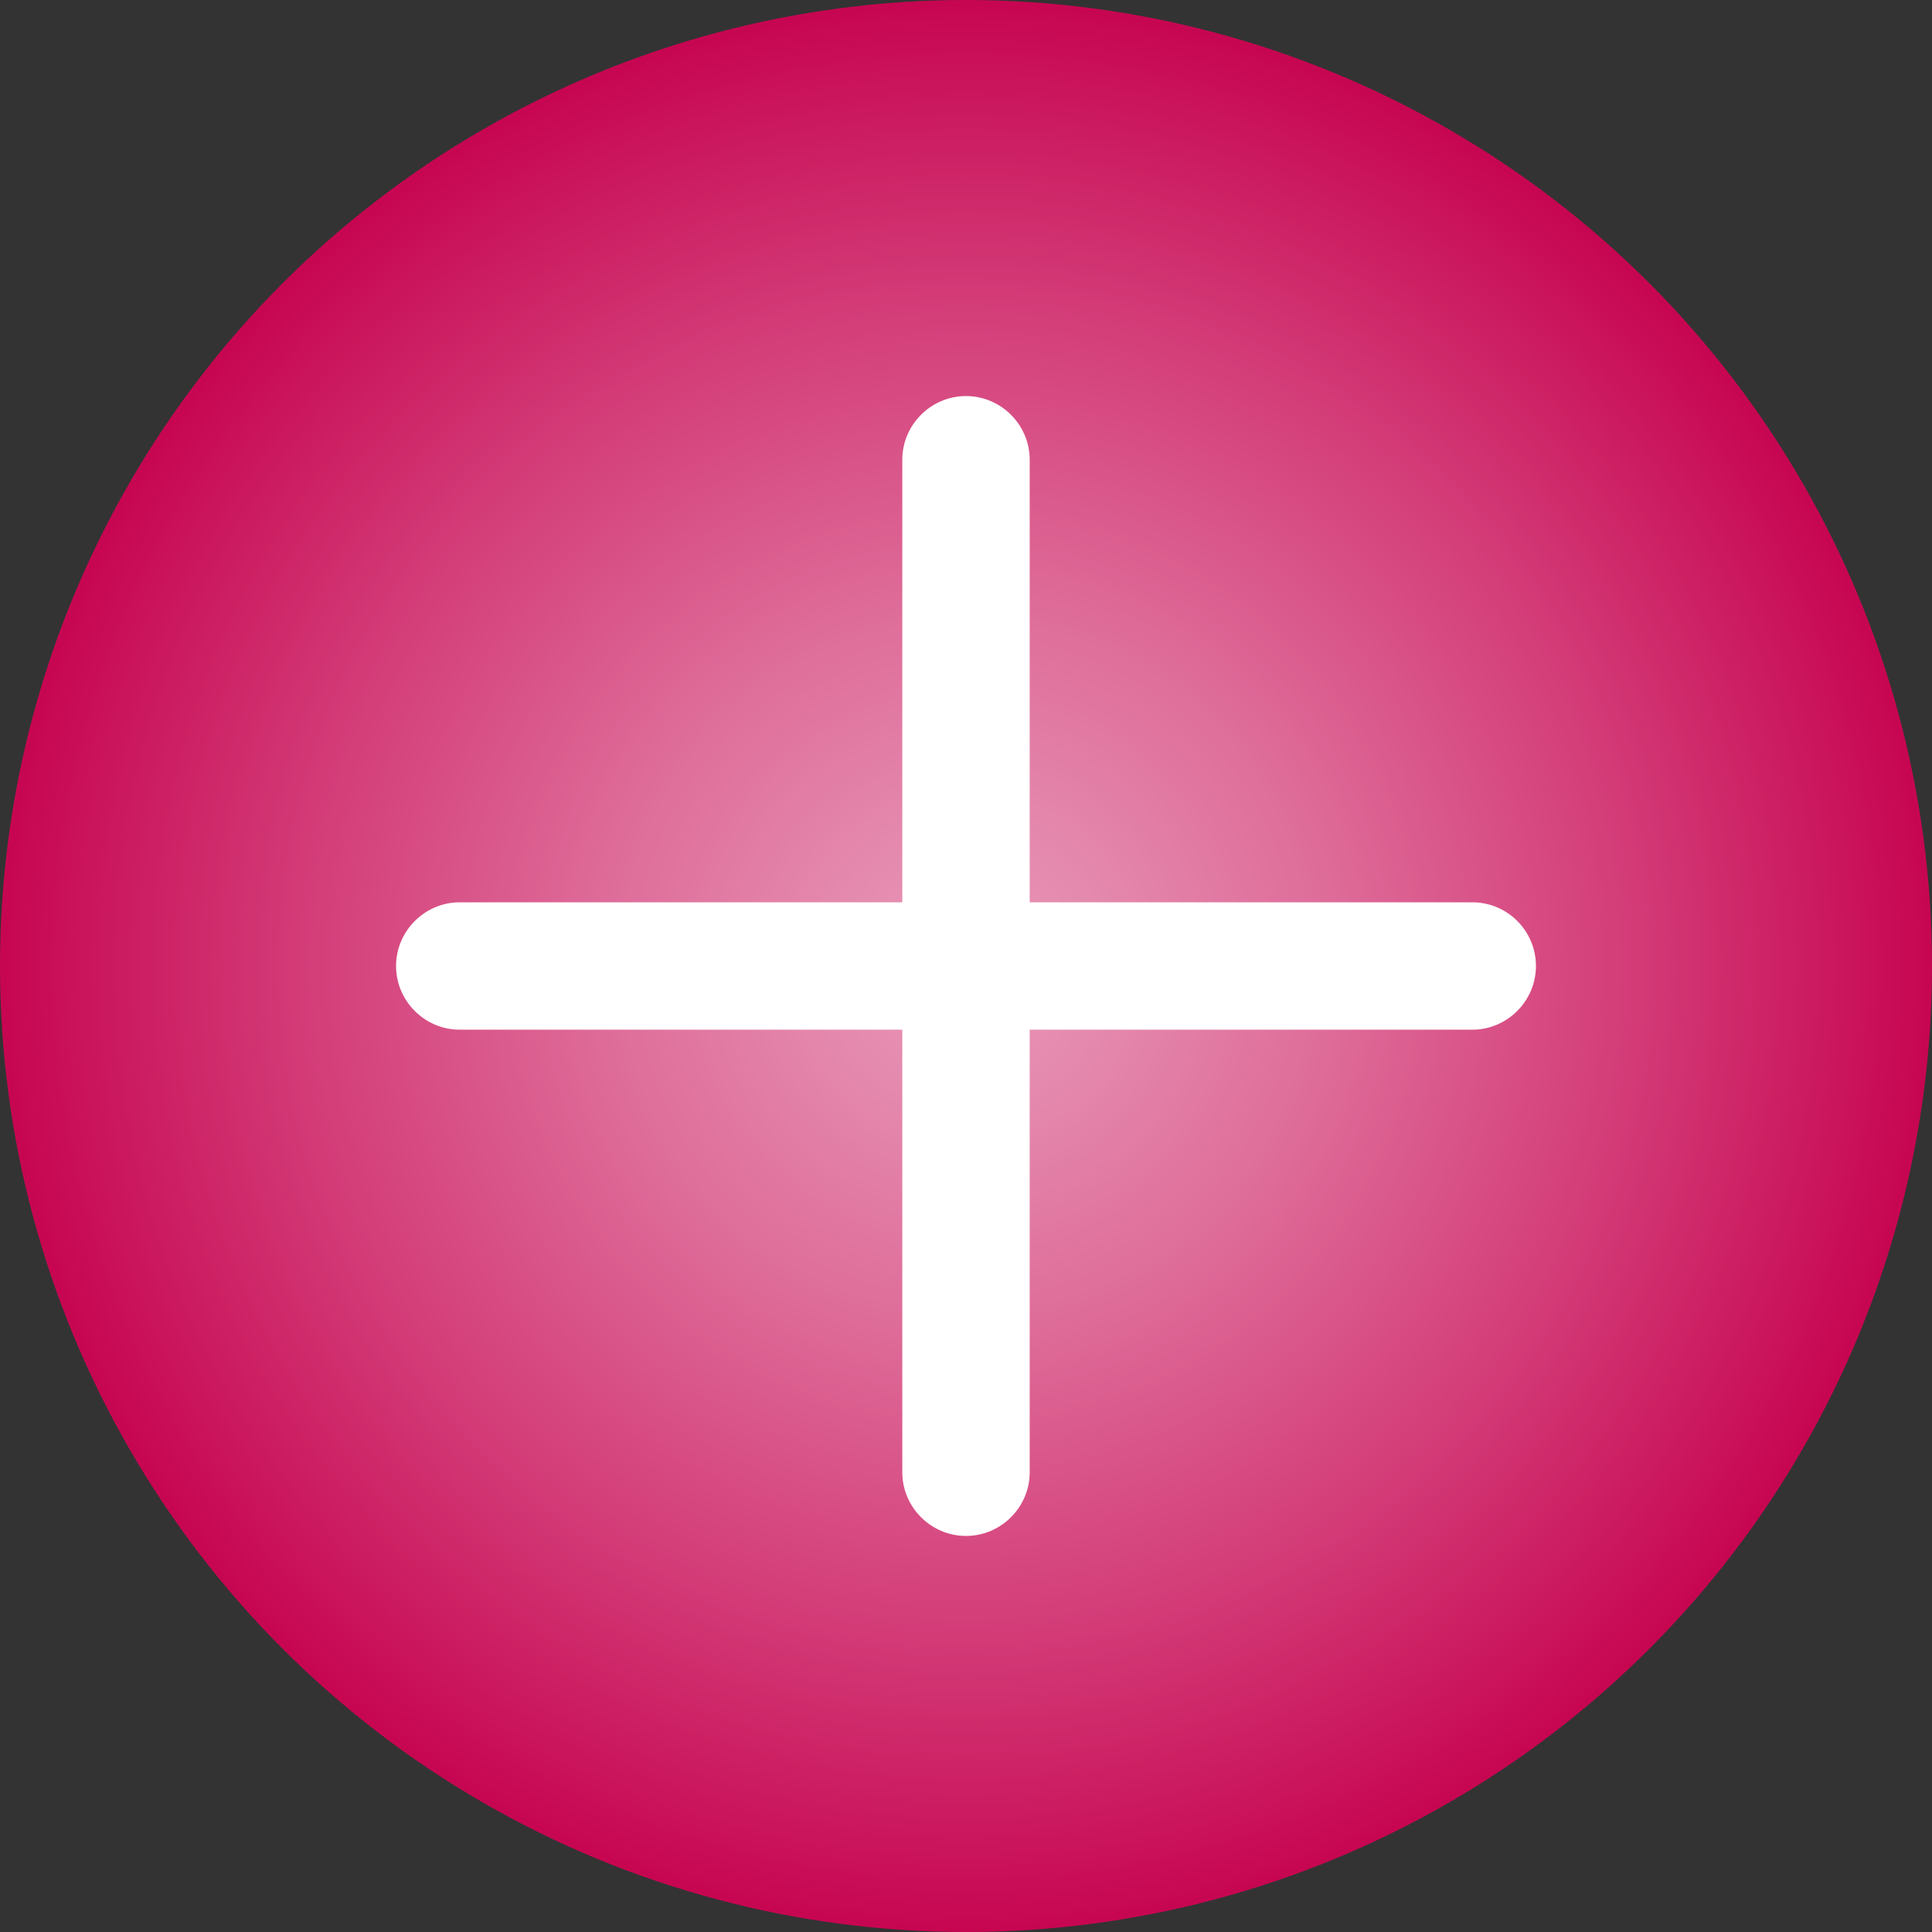
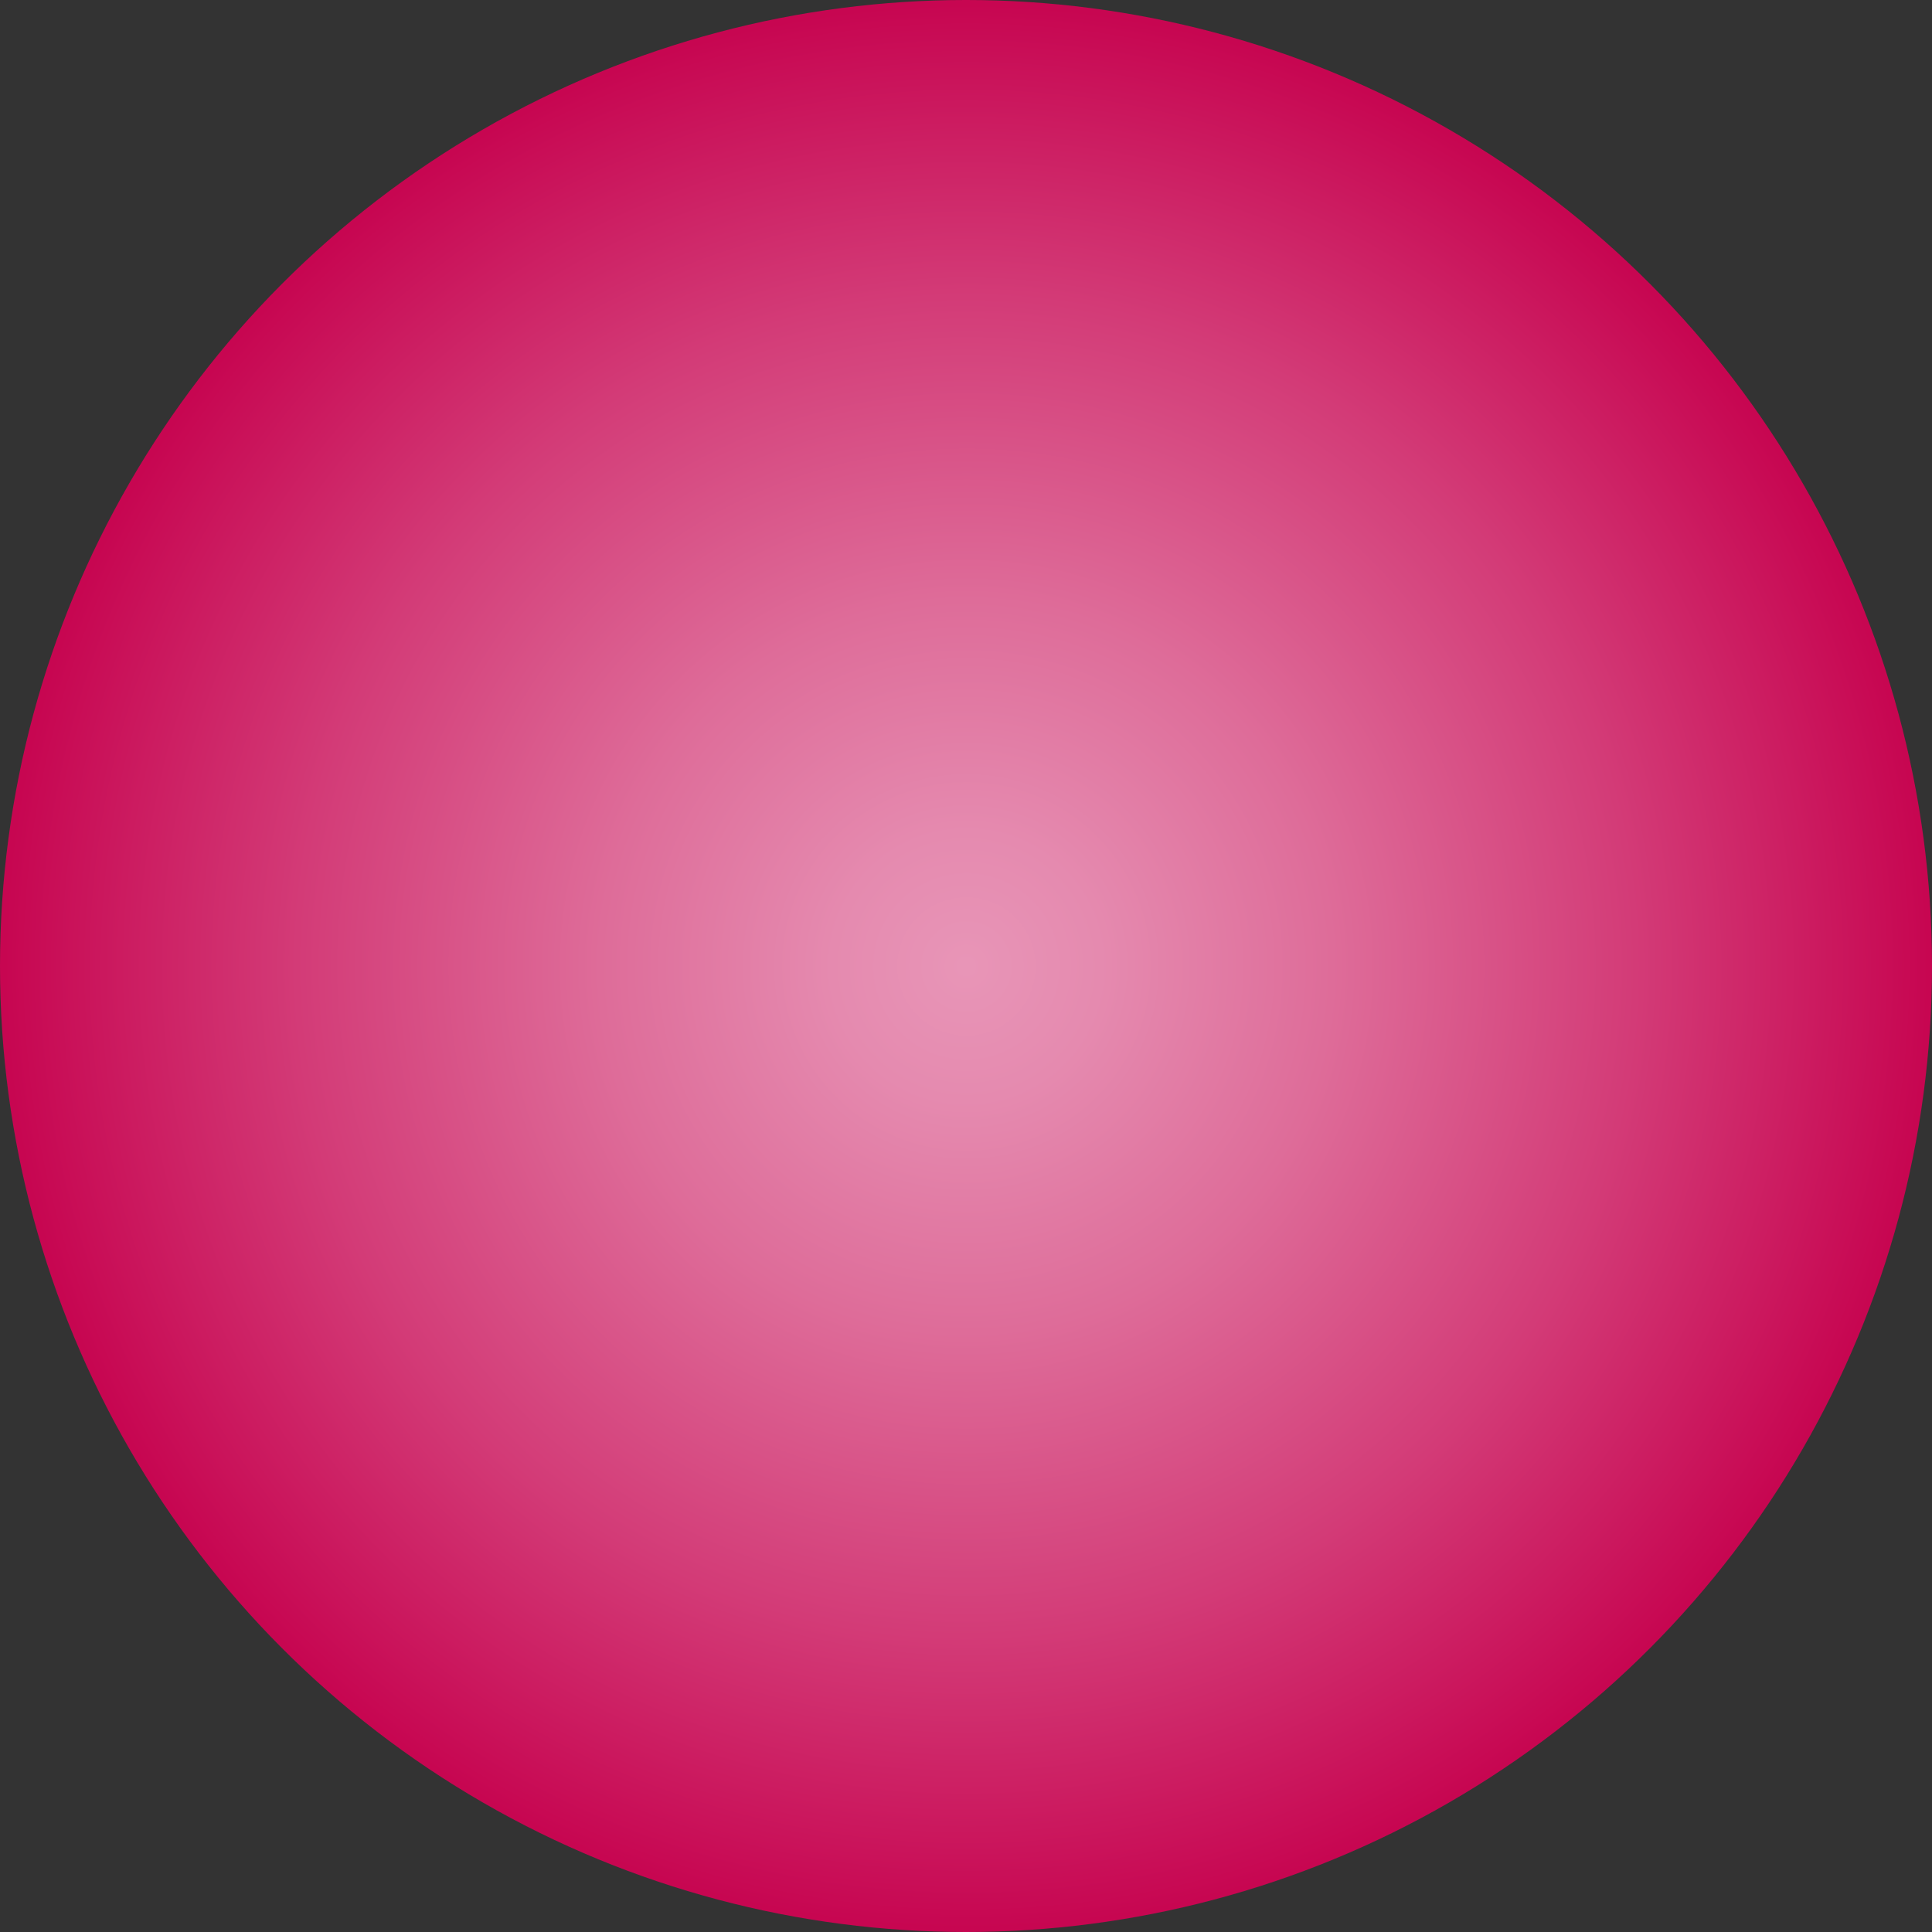
<svg xmlns="http://www.w3.org/2000/svg" version="1.1" id="main_layer" x="0px" y="0px" viewBox="0 0 64 64" style="enable-background:new 0 0 64 64;" xml:space="preserve">
  <rect x="0" y="0" width="64" height="64" fill="#333333" stroke="none" />
  <style type="text/css">
	.st0{fill:url(#SVGID_1_);}
	.st1{fill:#FFFFFF;}
</style>
  <g>
    <radialGradient id="SVGID_1_" cx="31.827" cy="32.01" r="10.912" gradientTransform="matrix(2.933 0 0 2.933 -61.335 -61.871)" gradientUnits="userSpaceOnUse">
      <stop offset="4.167681e-03" style="stop-color:#E895B7" />
      <stop offset="0.139" style="stop-color:#E58AAF" />
      <stop offset="0.379" style="stop-color:#DE6C99" />
      <stop offset="0.693" style="stop-color:#D33B77" />
      <stop offset="0.996" style="stop-color:#C70651" />
    </radialGradient>
    <circle class="st0" cx="32" cy="32" r="32" />
-     <path class="st1" d="M48.77,29.89H34.11V15.23c0-1.16-0.95-2.11-2.11-2.11c-1.16,0-2.11,0.95-2.11,2.11v14.66H15.23   c-1.16,0-2.11,0.95-2.11,2.11c0,1.16,0.95,2.11,2.11,2.11h14.66v14.66c0,1.16,0.95,2.11,2.11,2.11c1.16,0,2.11-0.95,2.11-2.11   V34.11h14.66c1.16,0,2.11-0.95,2.11-2.11C50.88,30.84,49.94,29.89,48.77,29.89z" />
  </g>
</svg>